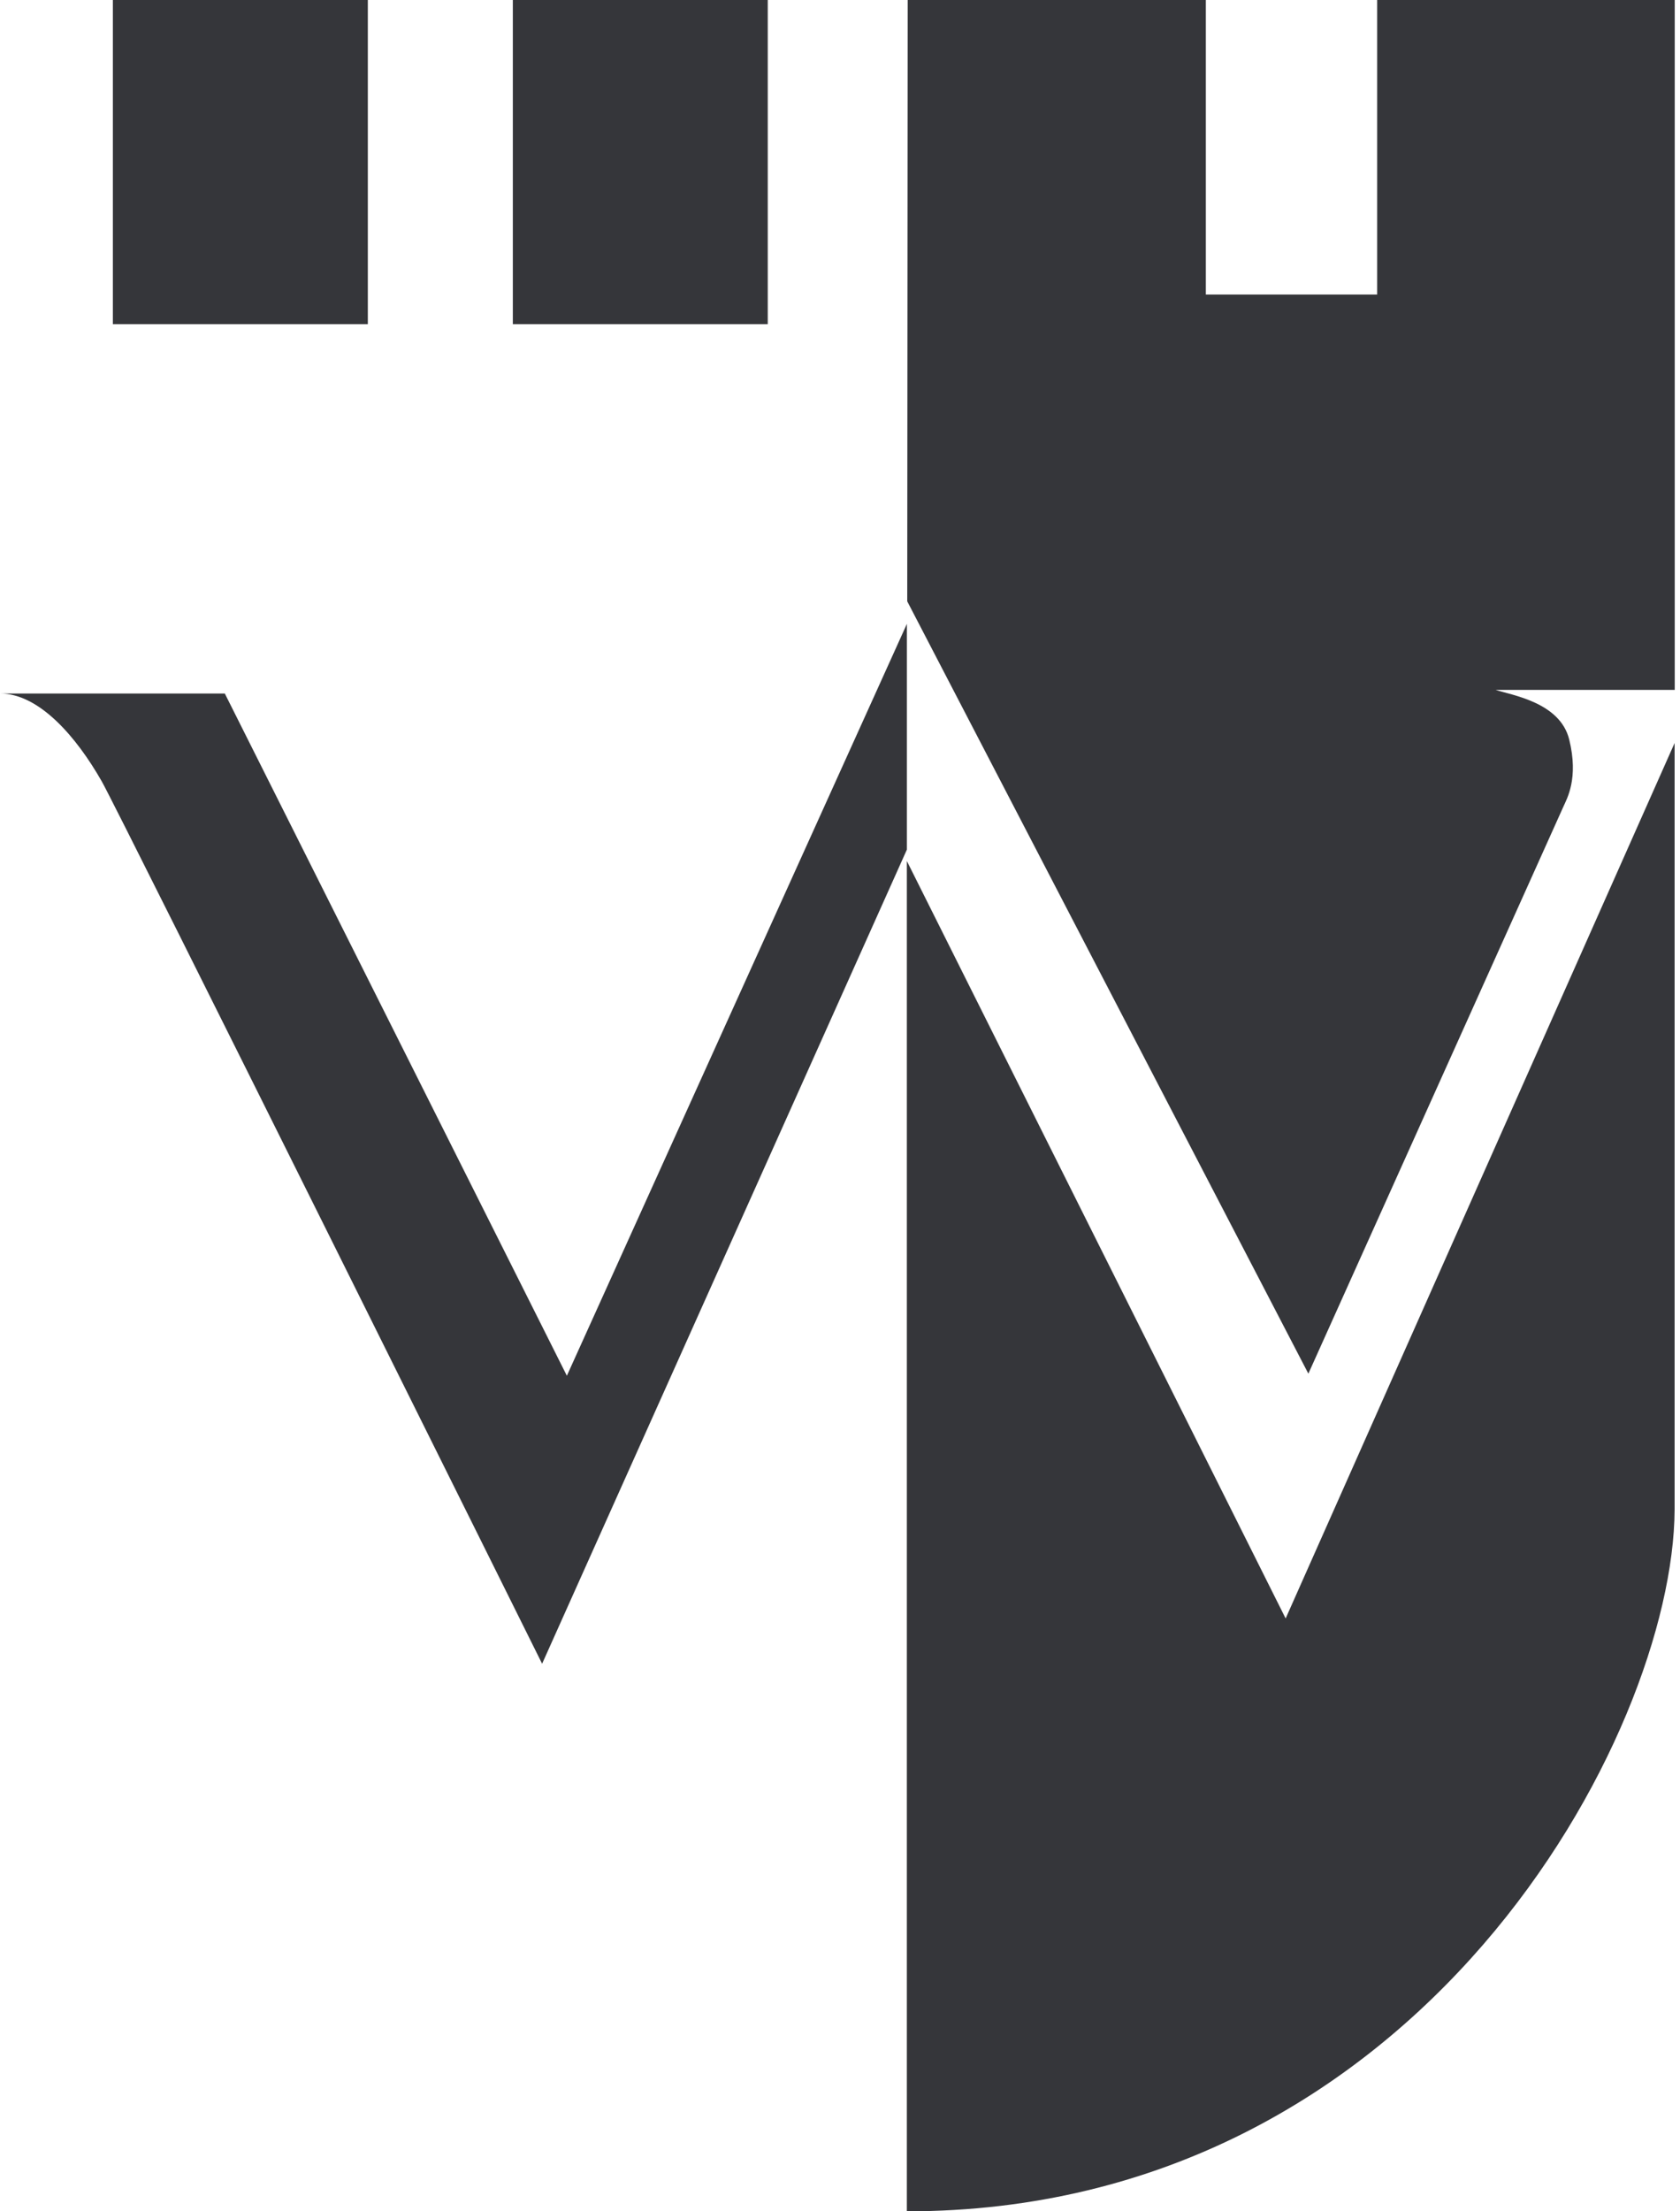
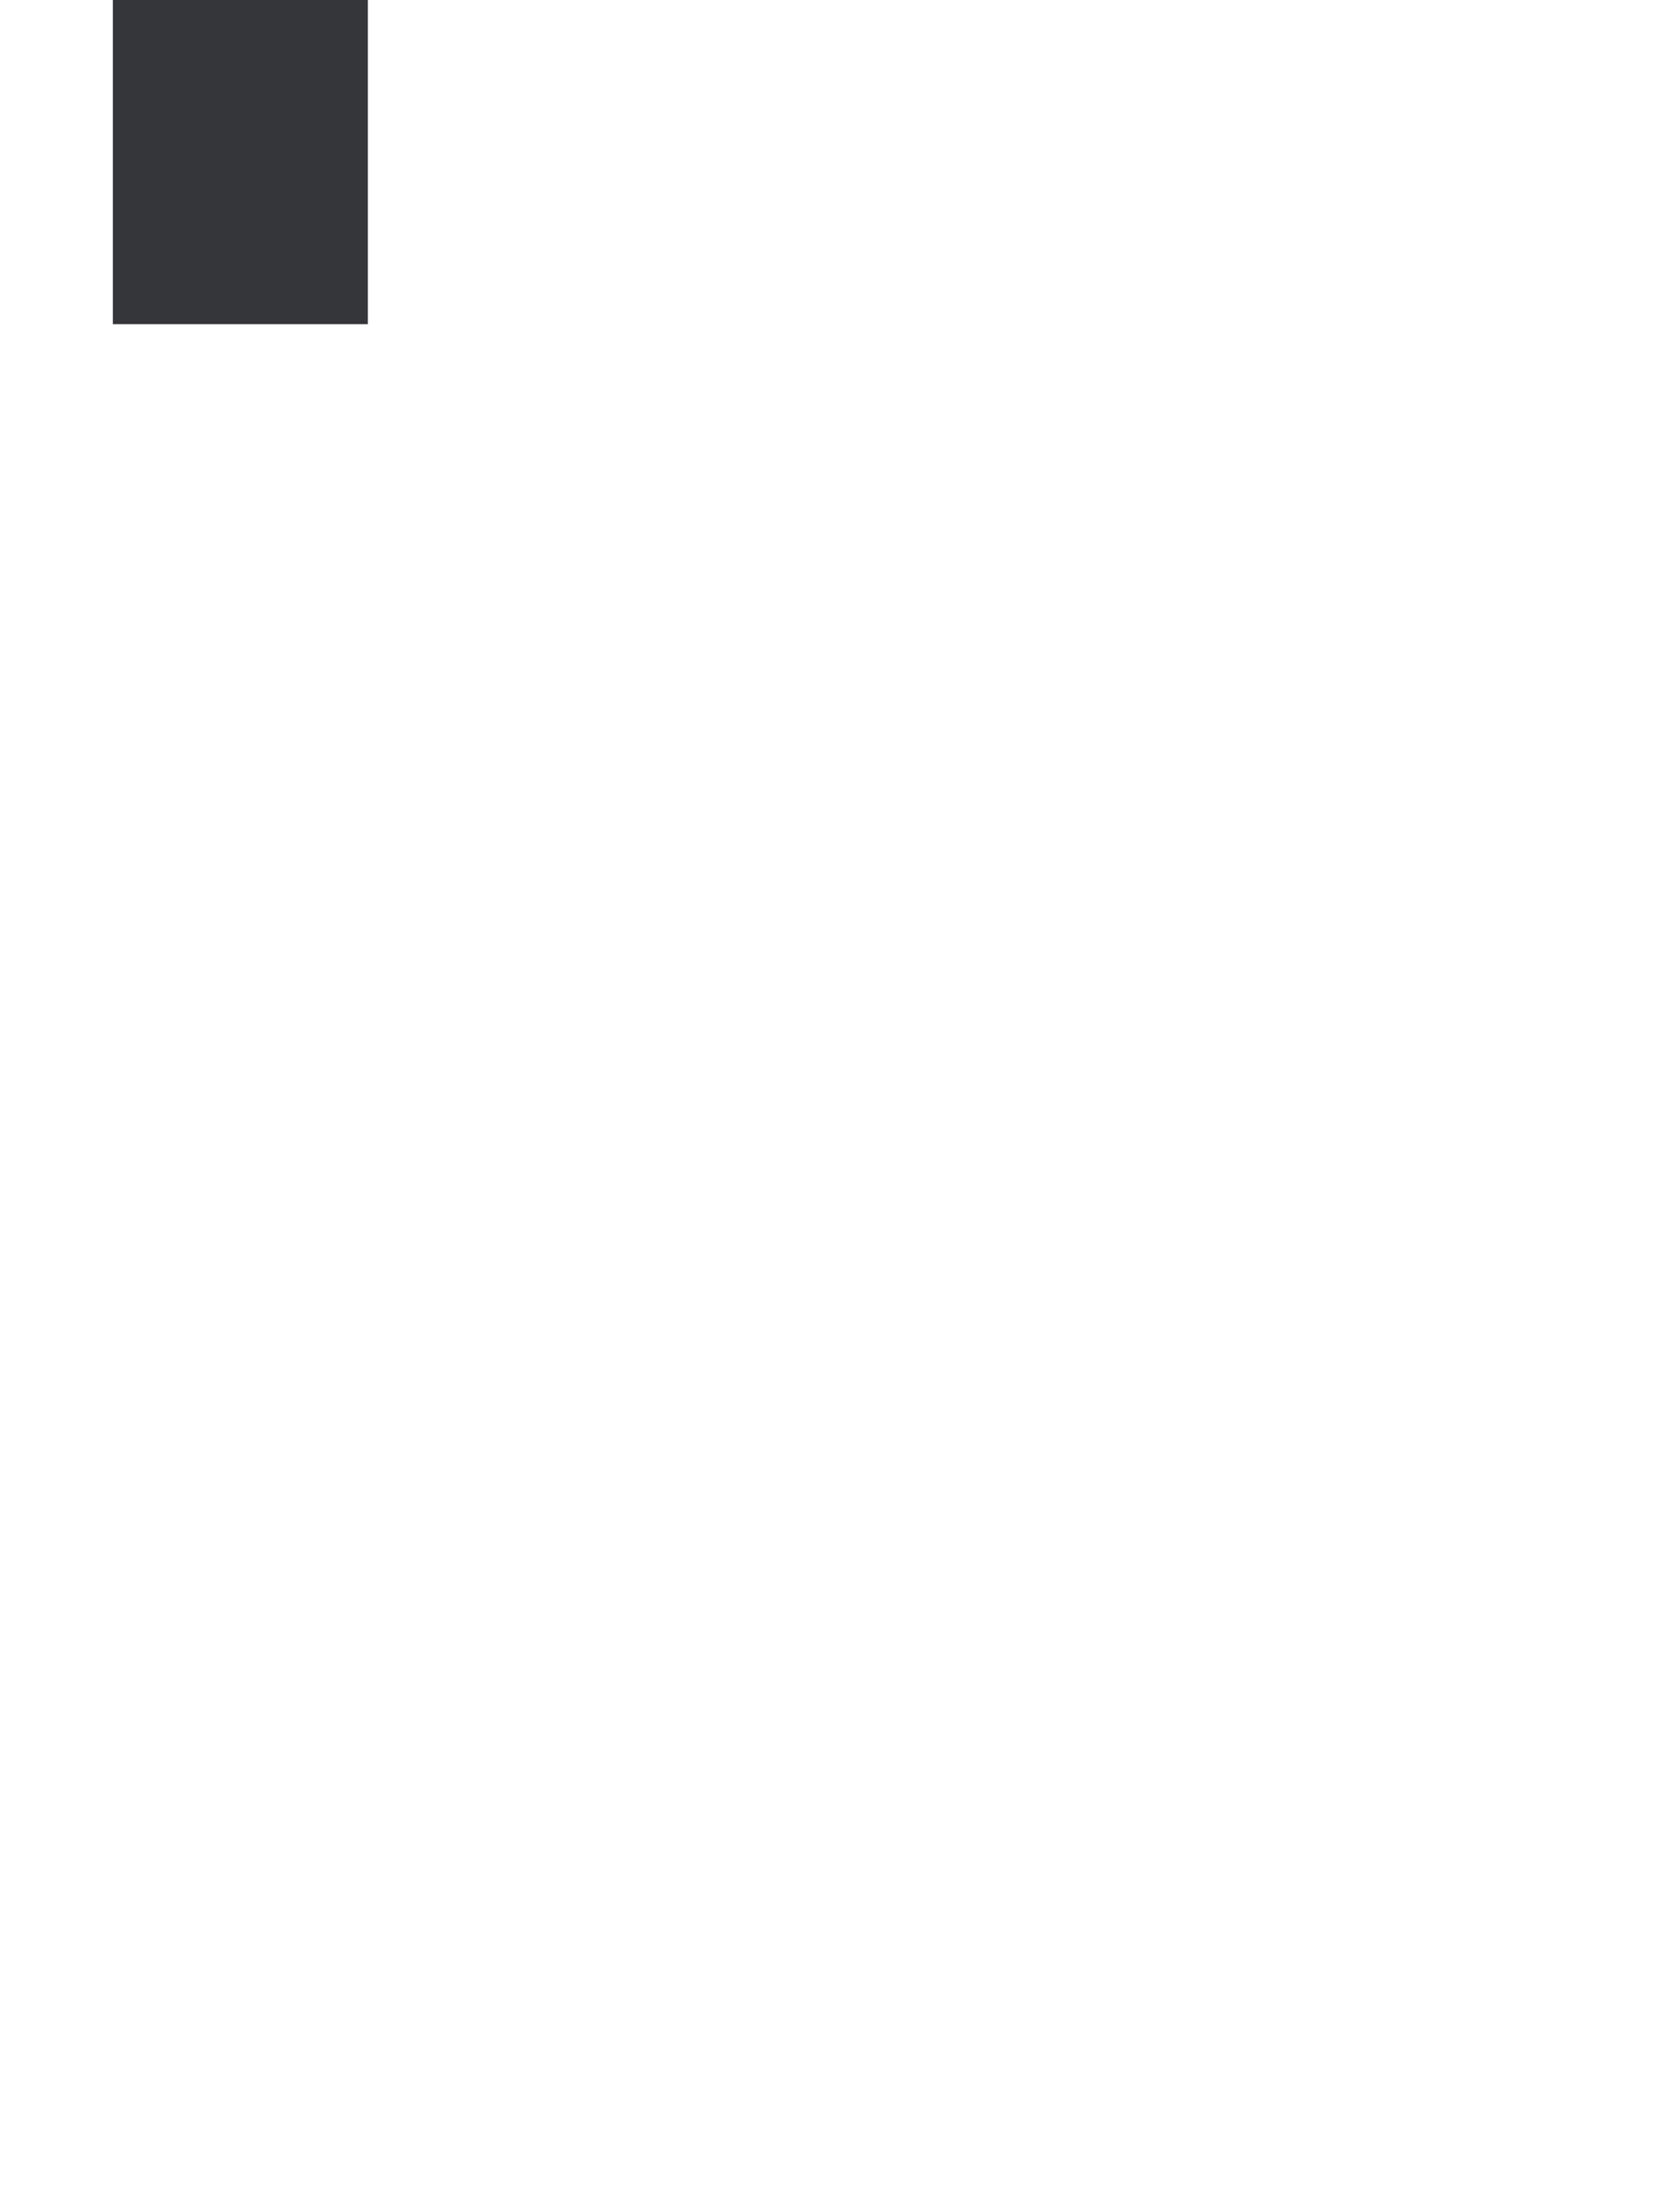
<svg xmlns="http://www.w3.org/2000/svg" width="38" height="50" viewBox="0 0 38 50" fill="none">
  <g clip-path="url(#clip0_317_164)">
-     <path d="M17.366 0H11.6V7.33H17.366V0Z" fill="#35363A" />
    <path d="M8.32 0H2.553V7.33H8.32V0Z" fill="#35363A" />
-     <path d="M20.513 14.106L12.822 31.107L5.085 15.681H0C0.884 15.681 1.727 16.658 2.303 17.67C2.701 18.374 12.262 37.619 12.262 37.619L20.513 19.21V14.106Z" fill="#35363A" />
-     <path d="M31.15 0V6.66H27.275V0H20.531L20.521 13.597L29.594 31.06L35.361 18.242C35.441 18.06 35.712 17.604 35.494 16.721C35.286 15.879 34.194 15.719 33.829 15.599H37.881V0H31.15Z" fill="#35363A" />
-     <path d="M20.512 19.478V50C32.142 50 37.853 39.21 37.878 34.137V16.8L29.08 36.595L20.515 19.474L20.512 19.478Z" fill="#35363A" />
  </g>
  <defs>
    <clipPath id="clip0_317_164">
      <rect width="37.879" height="50" fill="white" />
    </clipPath>
  </defs>
</svg>